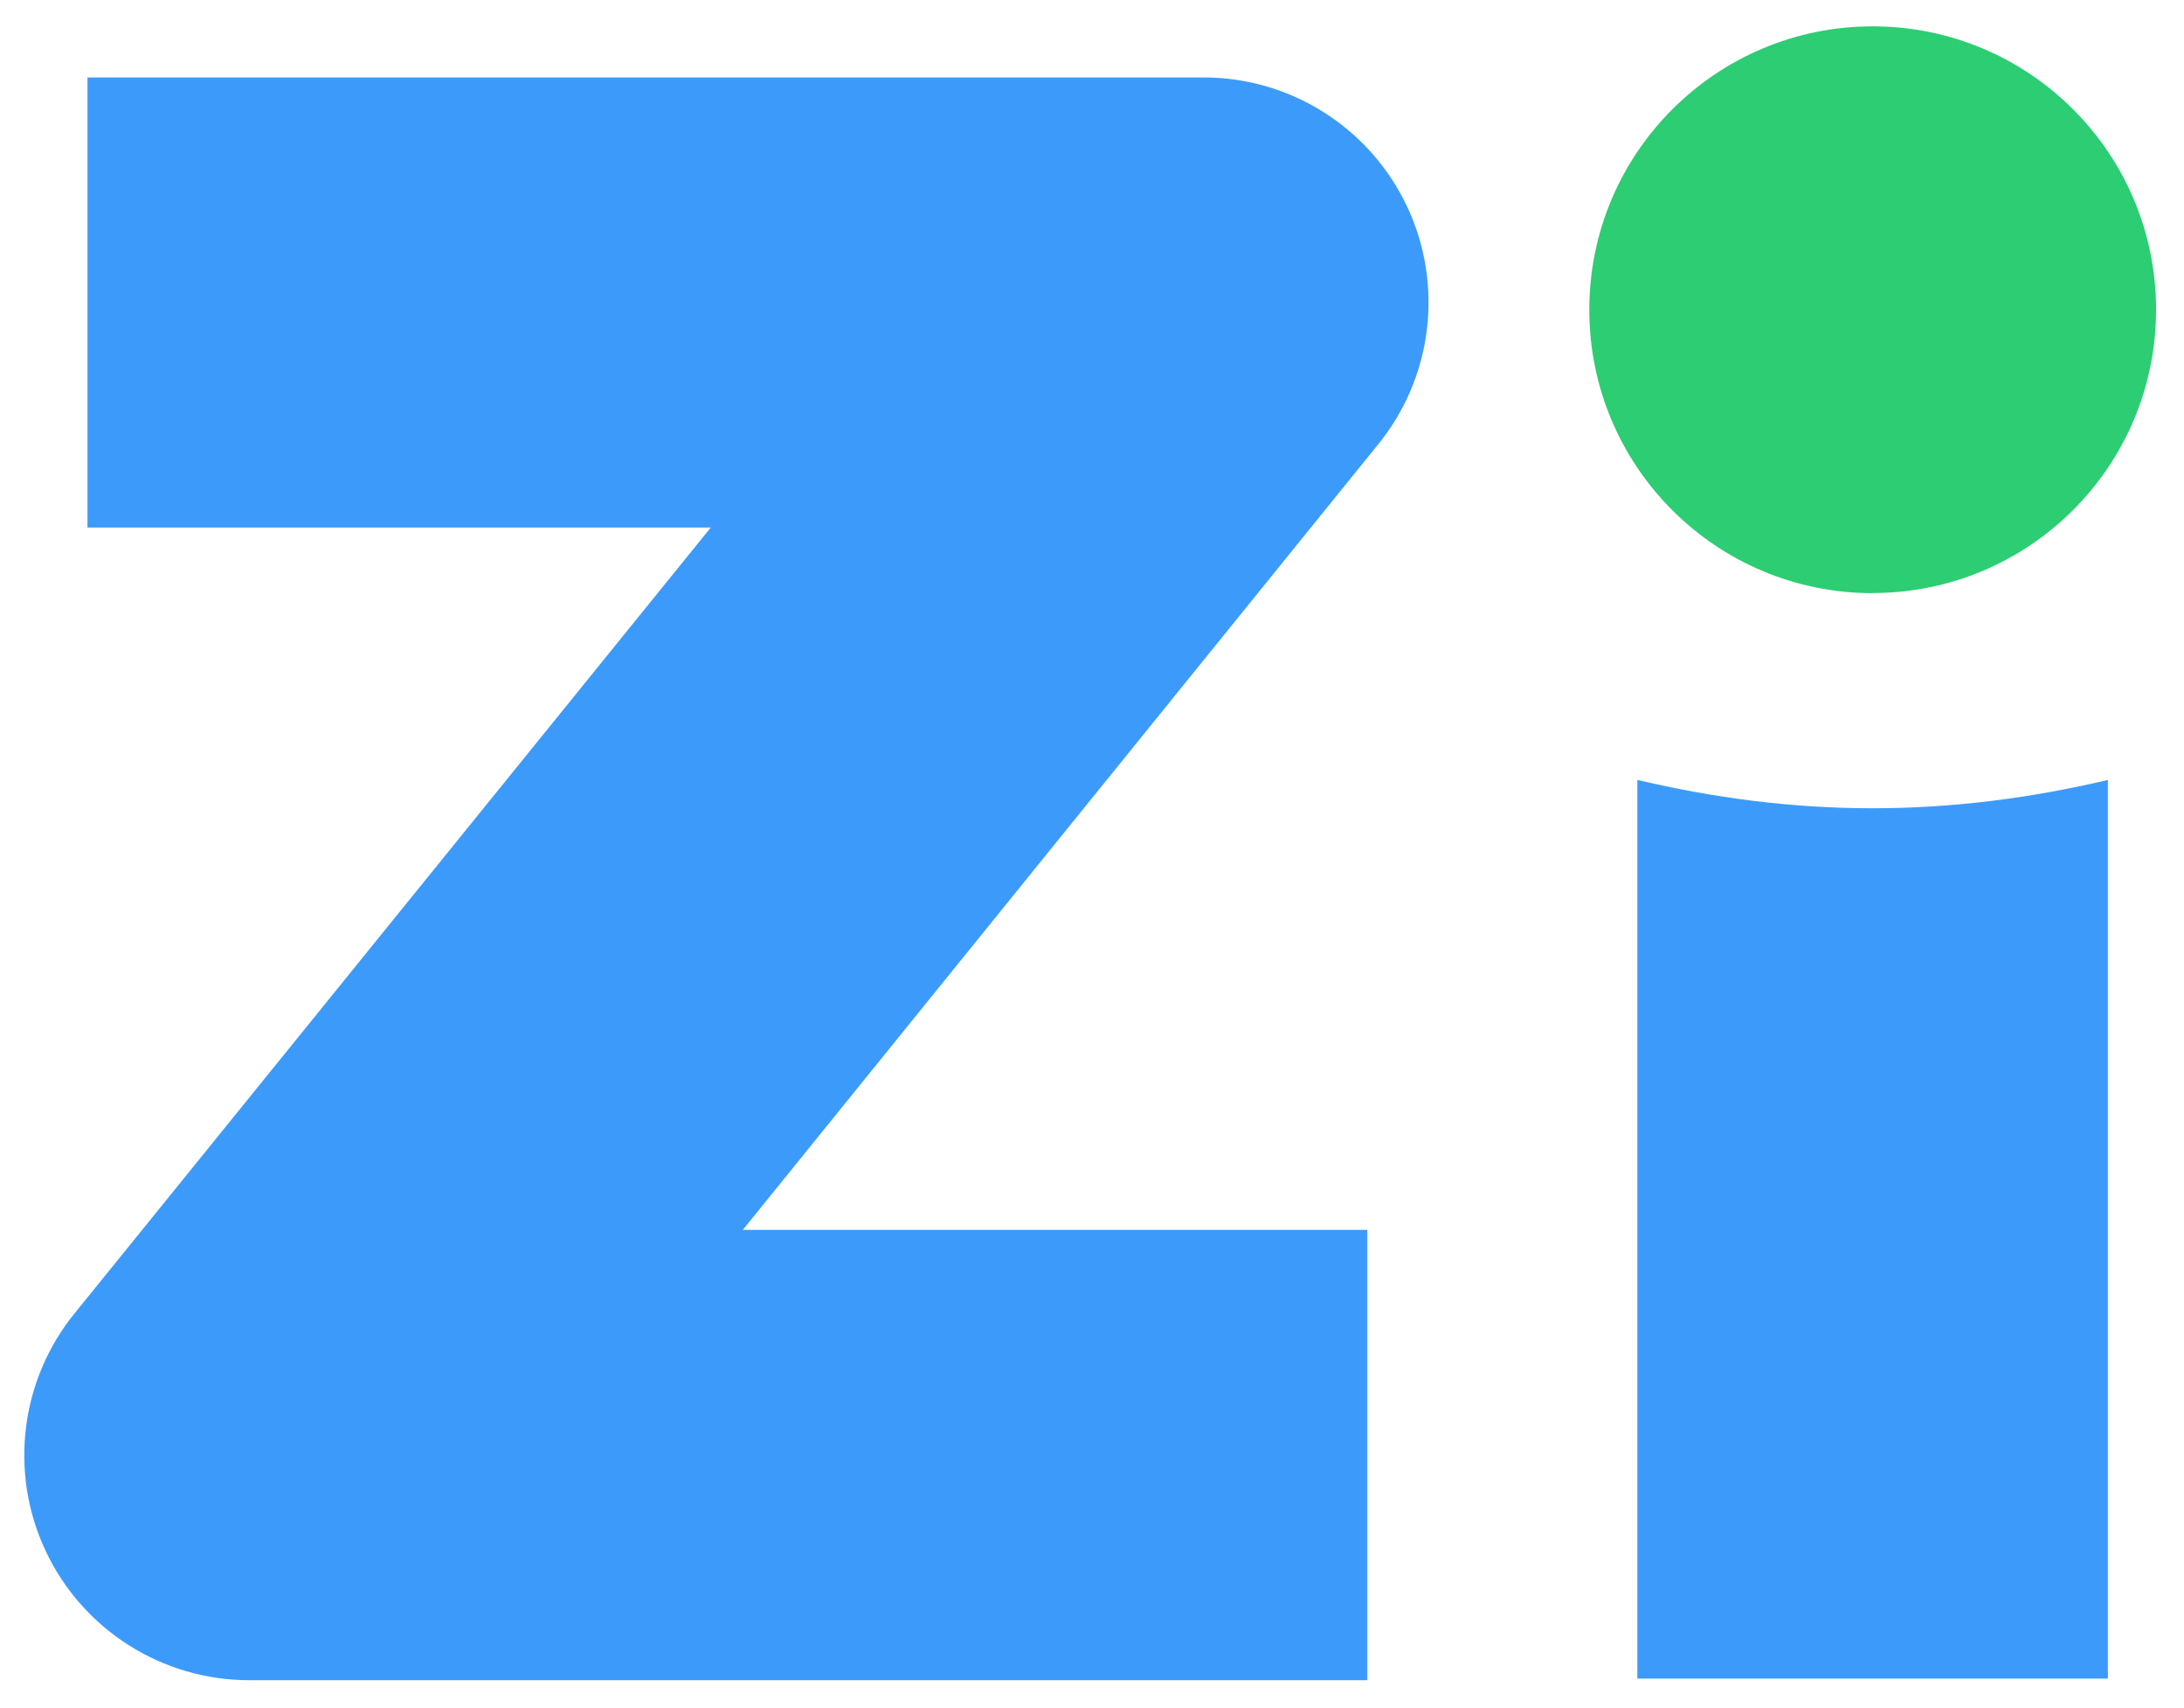
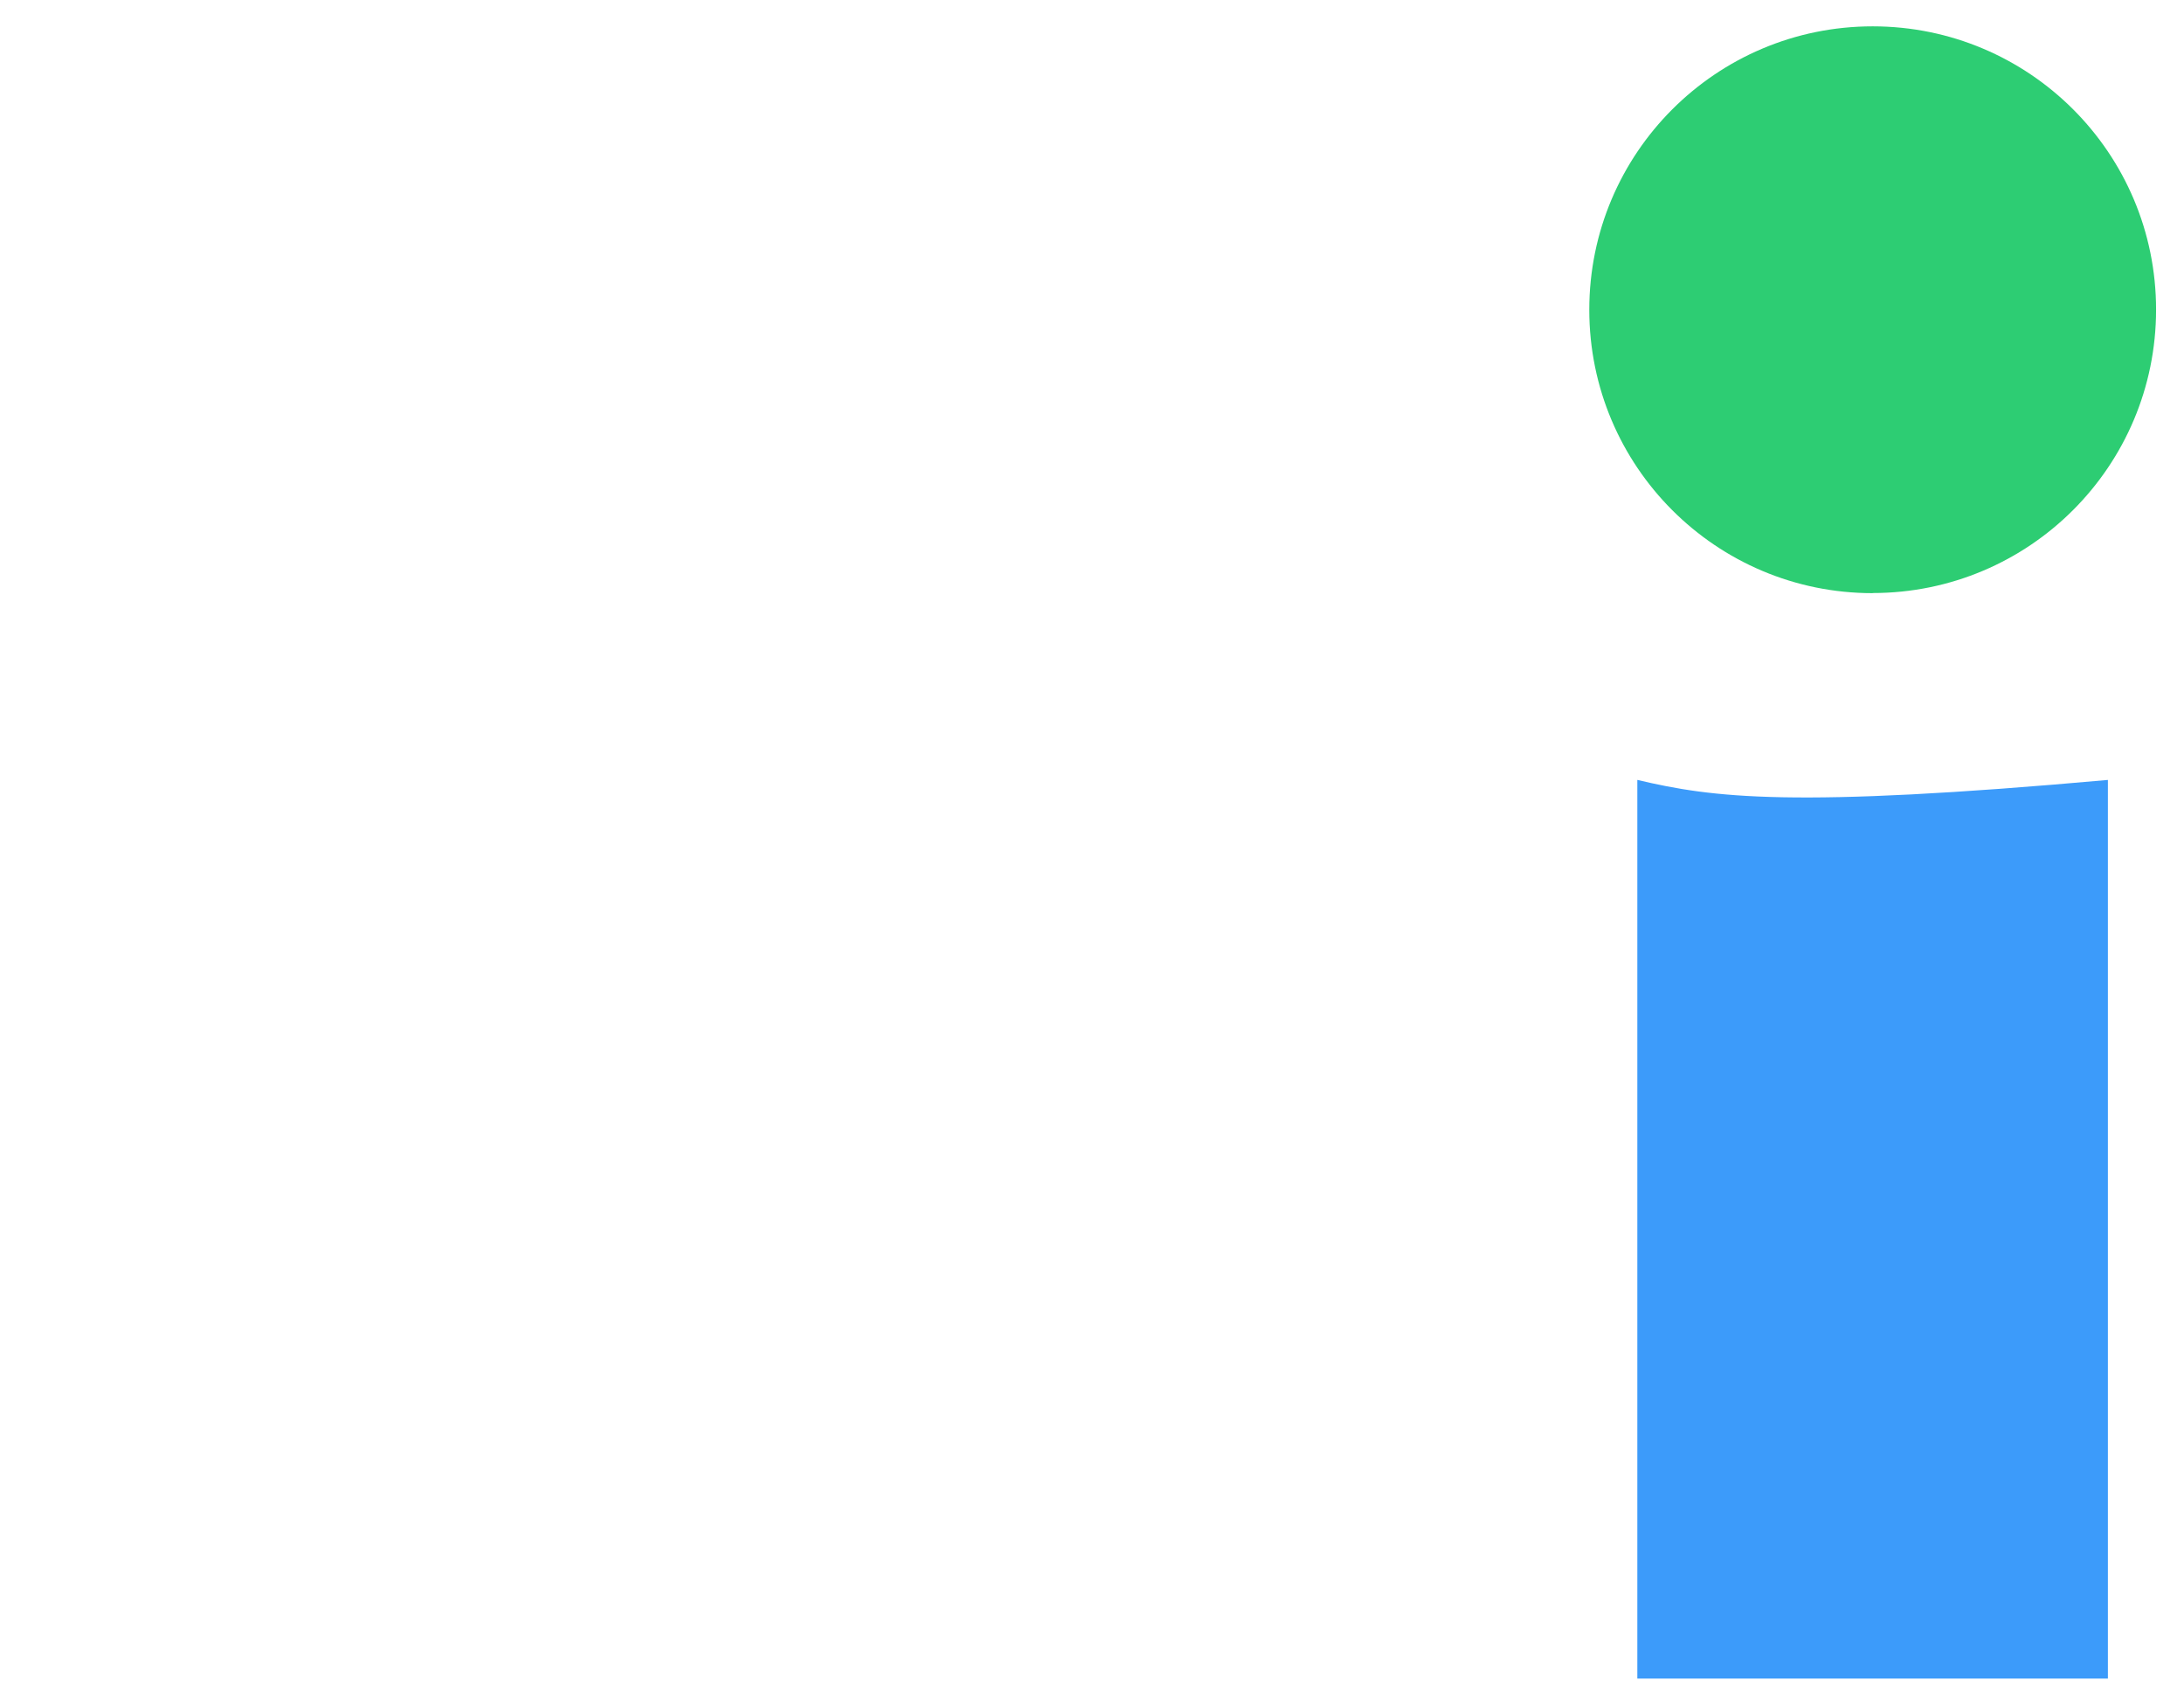
<svg xmlns="http://www.w3.org/2000/svg" width="165" height="129" viewBox="0 0 165 129" fill="none">
-   <path d="M123.7 58.92V126.81H159.25V58.92C153.53 60.27 147.6 61.06 141.48 61.06C135.36 61.06 129.42 60.27 123.71 58.92H123.7Z" fill="#3C9BFA" />
+   <path d="M123.7 58.92V126.81H159.25V58.92C135.36 61.06 129.42 60.27 123.71 58.92H123.7Z" fill="#3C9BFA" />
  <path d="M141.48 44.8C153.31 44.8 162.89 35.22 162.89 23.39C162.89 11.56 153.3 1.99 141.48 1.99C129.66 1.99 120.07 11.57 120.07 23.4C120.07 35.23 129.65 44.81 141.48 44.81V44.8Z" fill="#2DCD73" />
-   <path d="M90.92 5.85H6.61V39.85H53.7L5.73 99.1C1.54 104.17 0.65 111.21 3.45 117.17C6.26 123.13 12.25 126.93 18.83 126.93H103.3V92.91H56.12L104.03 33.68C108.22 28.61 109.11 21.56 106.31 15.61C103.5 9.65 97.51 5.85 90.93 5.85H90.92Z" fill="#3C9BFA" />
</svg>